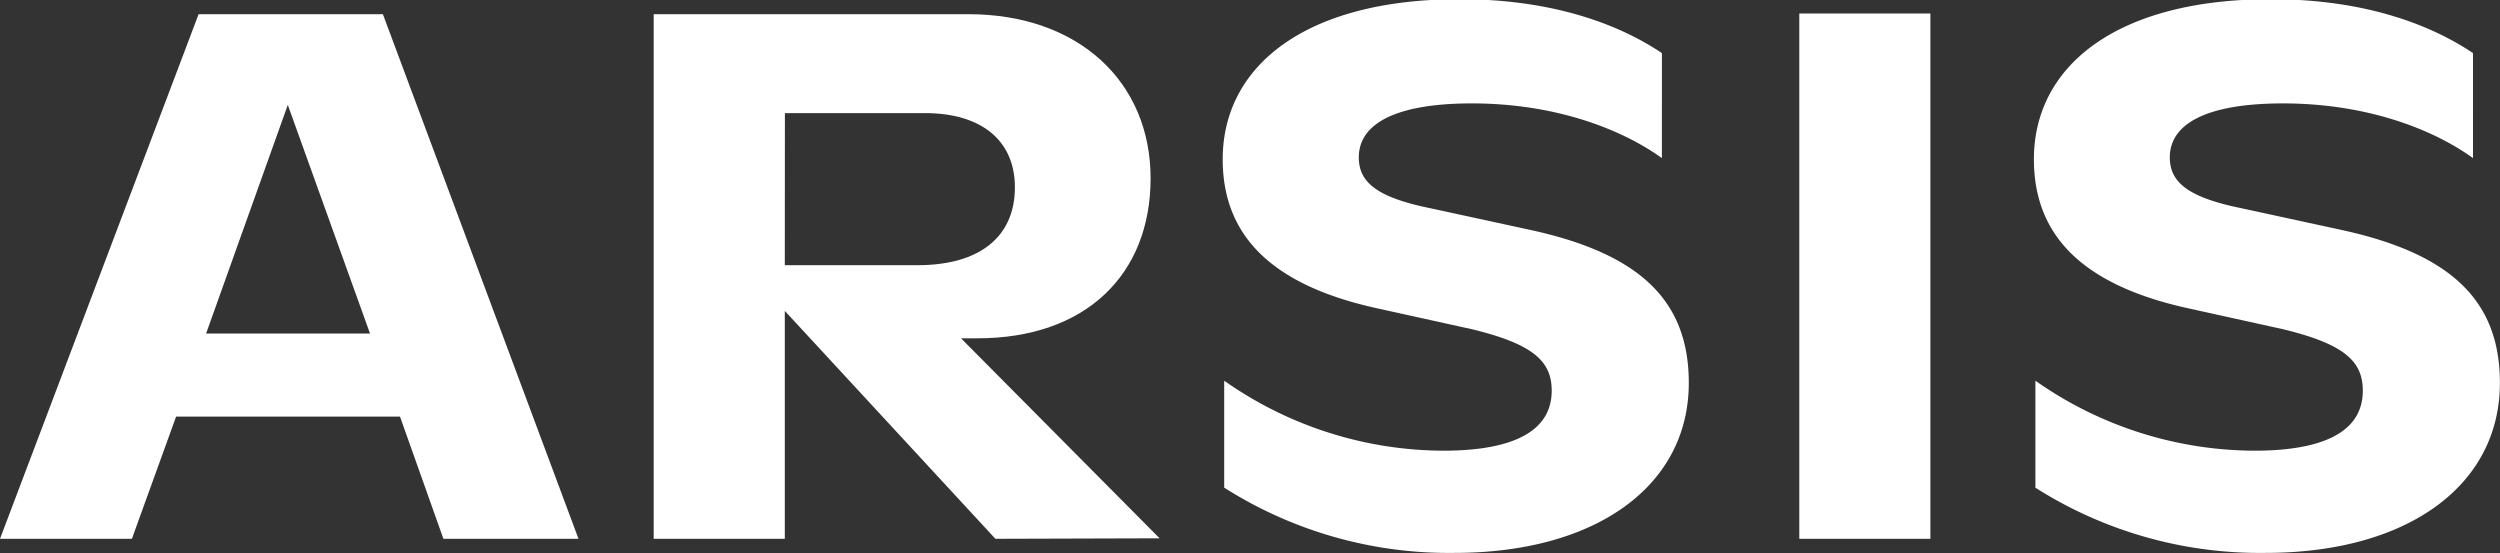
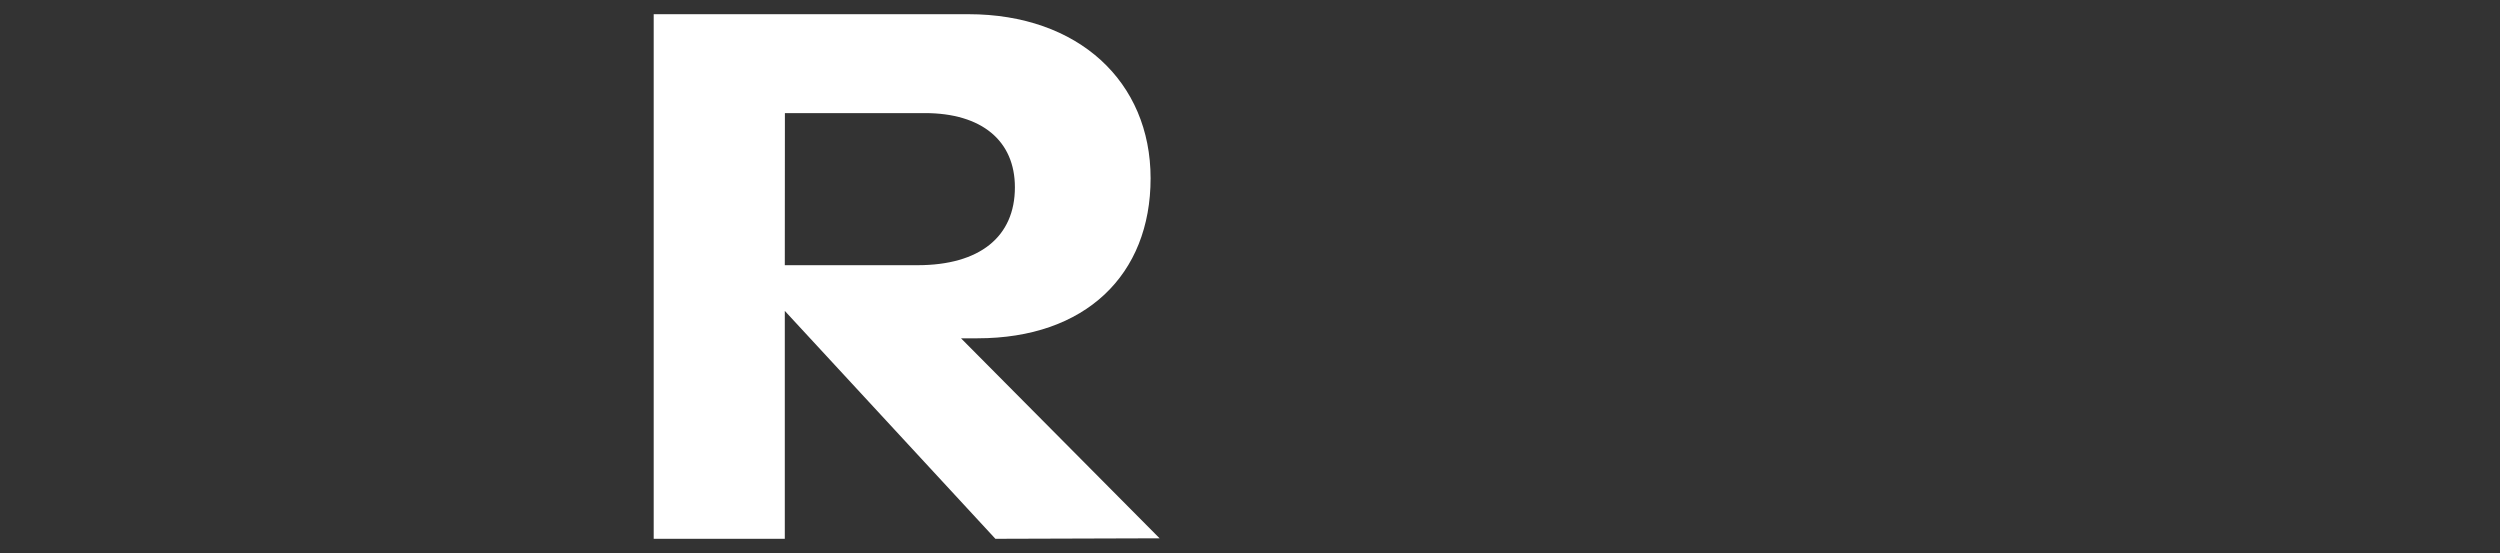
<svg xmlns="http://www.w3.org/2000/svg" viewBox="0 0 250 55.3">
  <rect x="0" y="0" width="250" height="55.3" fill="#333333" stroke="none" />
  <defs>
    <style>.cls-1{fill:#fff;}</style>
  </defs>
  <g id="图层_2" data-name="图层 2">
    <g id="图层_1-2" data-name="图层 1">
-       <path class="cls-1" d="M28.78,10.49,37,33.35H20.61ZM19.86,1.42,0,53.88H13.19l4.42-12.22H40l4.34,12.22H57.85L38.29,1.42Z" />
      <path class="cls-1" d="M78.48,26.52H91.75c6.22,0,9.74-2.84,9.74-7.79,0-4.64-3.3-7.42-9-7.42h-14ZM99.54,53.88,78.48,31.09V53.88H65.37V1.42H96.84c11,0,18.22,6.75,18.22,16.41s-6.52,16-17.31,16H96.1l19.86,20Z" />
-       <path class="cls-1" d="M122.42,48.78V38.07a38.29,38.29,0,0,0,21.88,7c7.12,0,10.87-2,10.87-6,0-2.92-1.8-4.64-7.94-6.14l-9.52-2.1c-10.94-2.4-15.44-7.56-15.44-14.91,0-9.29,8.24-16,23.68-16,9.82,0,16.34,2.77,20.24,5.39V15.81c-4.28-3.07-10.95-5.47-19-5.47-7.57,0-11.31,2-11.31,5.4,0,2.47,1.79,4,7.19,5.09l10,2.17c11,2.4,15.81,7.12,15.81,15.29,0,10.26-9.21,17-23.45,17a41.88,41.88,0,0,1-23-6.52" />
-       <rect class="cls-1" x="179.93" y="1.35" width="13.11" height="52.53" />
-       <path class="cls-1" d="M203.54,48.78V38.07a38.27,38.27,0,0,0,21.88,7c7.12,0,10.86-2,10.86-6,0-2.92-1.79-4.64-7.94-6.14l-9.52-2.1c-10.94-2.4-15.43-7.56-15.43-14.91,0-9.29,8.24-16,23.68-16,9.82,0,16.33,2.77,20.23,5.39V15.81c-4.27-3.07-10.94-5.47-19-5.47-7.57,0-11.32,2-11.32,5.4,0,2.47,1.8,4,7.2,5.09l10,2.17c11,2.4,15.81,7.12,15.81,15.29,0,10.26-9.22,17-23.45,17a41.86,41.86,0,0,1-23-6.52" />
    </g>
  </g>
</svg>